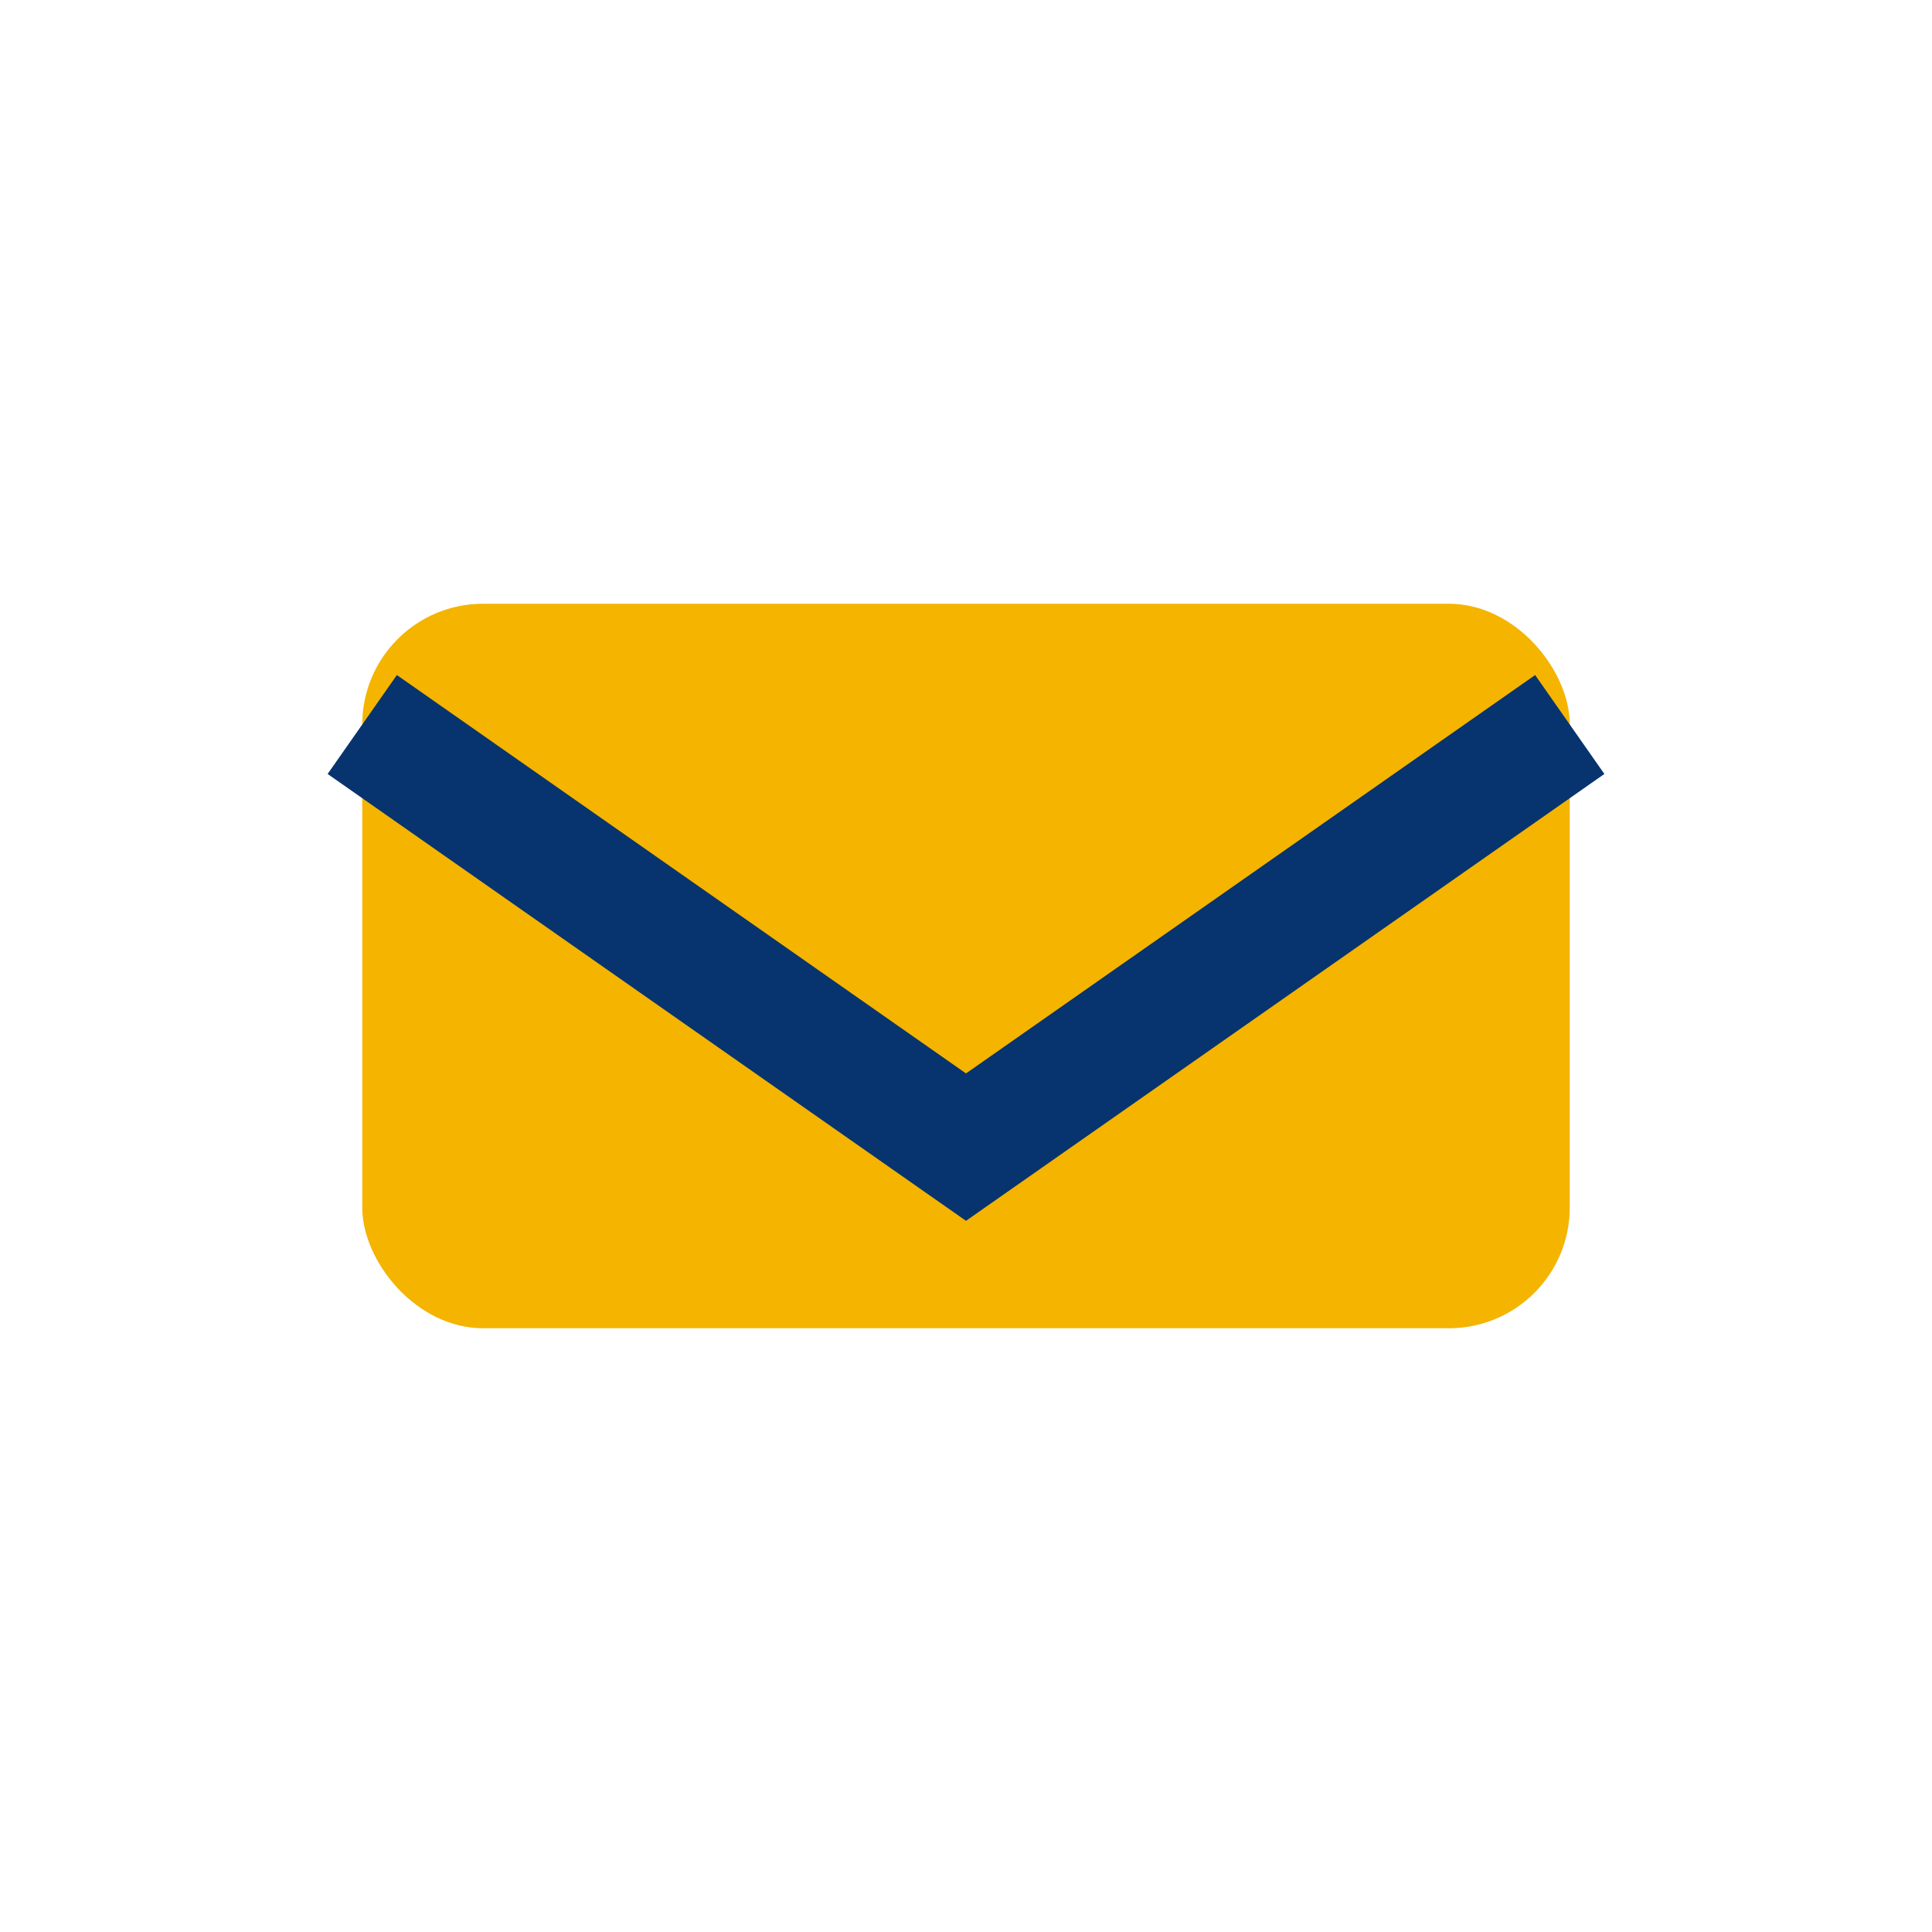
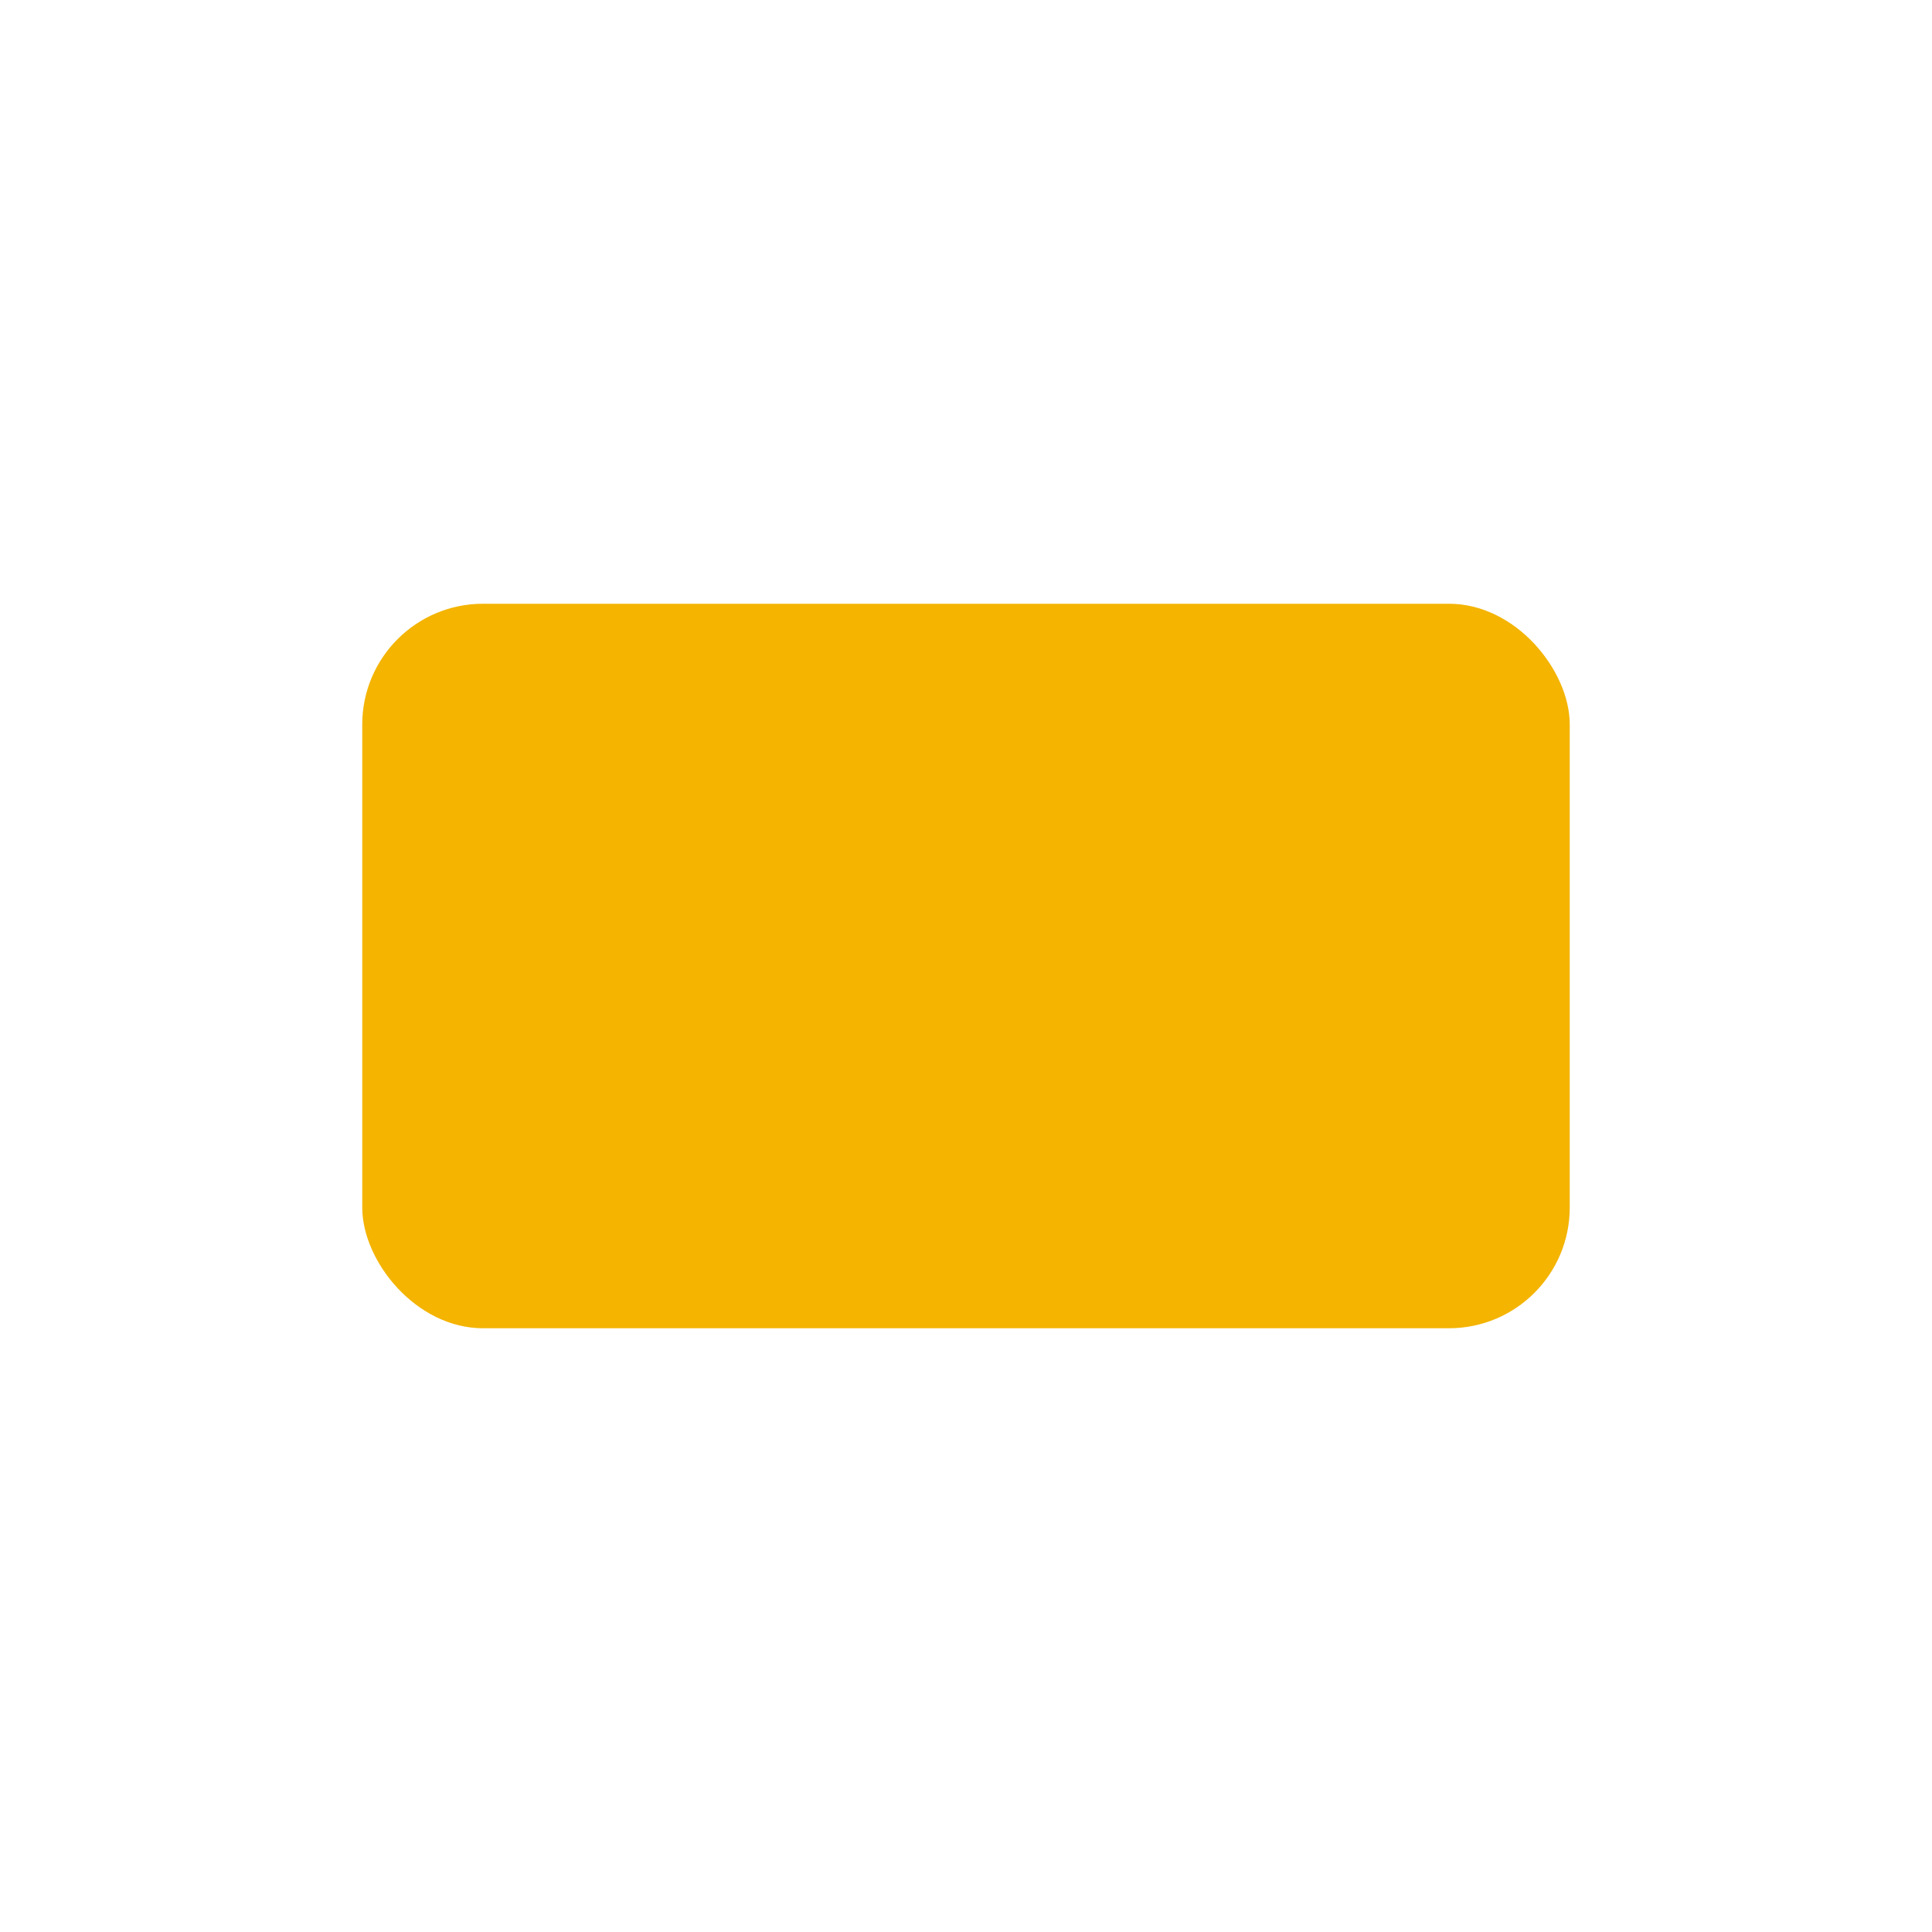
<svg xmlns="http://www.w3.org/2000/svg" width="32" height="32" viewBox="0 0 32 32">
  <rect x="6" y="10" width="20" height="12" rx="2" fill="#F4B400" />
-   <path d="M6 12l10 7 10-7" stroke="#07346E" stroke-width="2" fill="none" />
</svg>